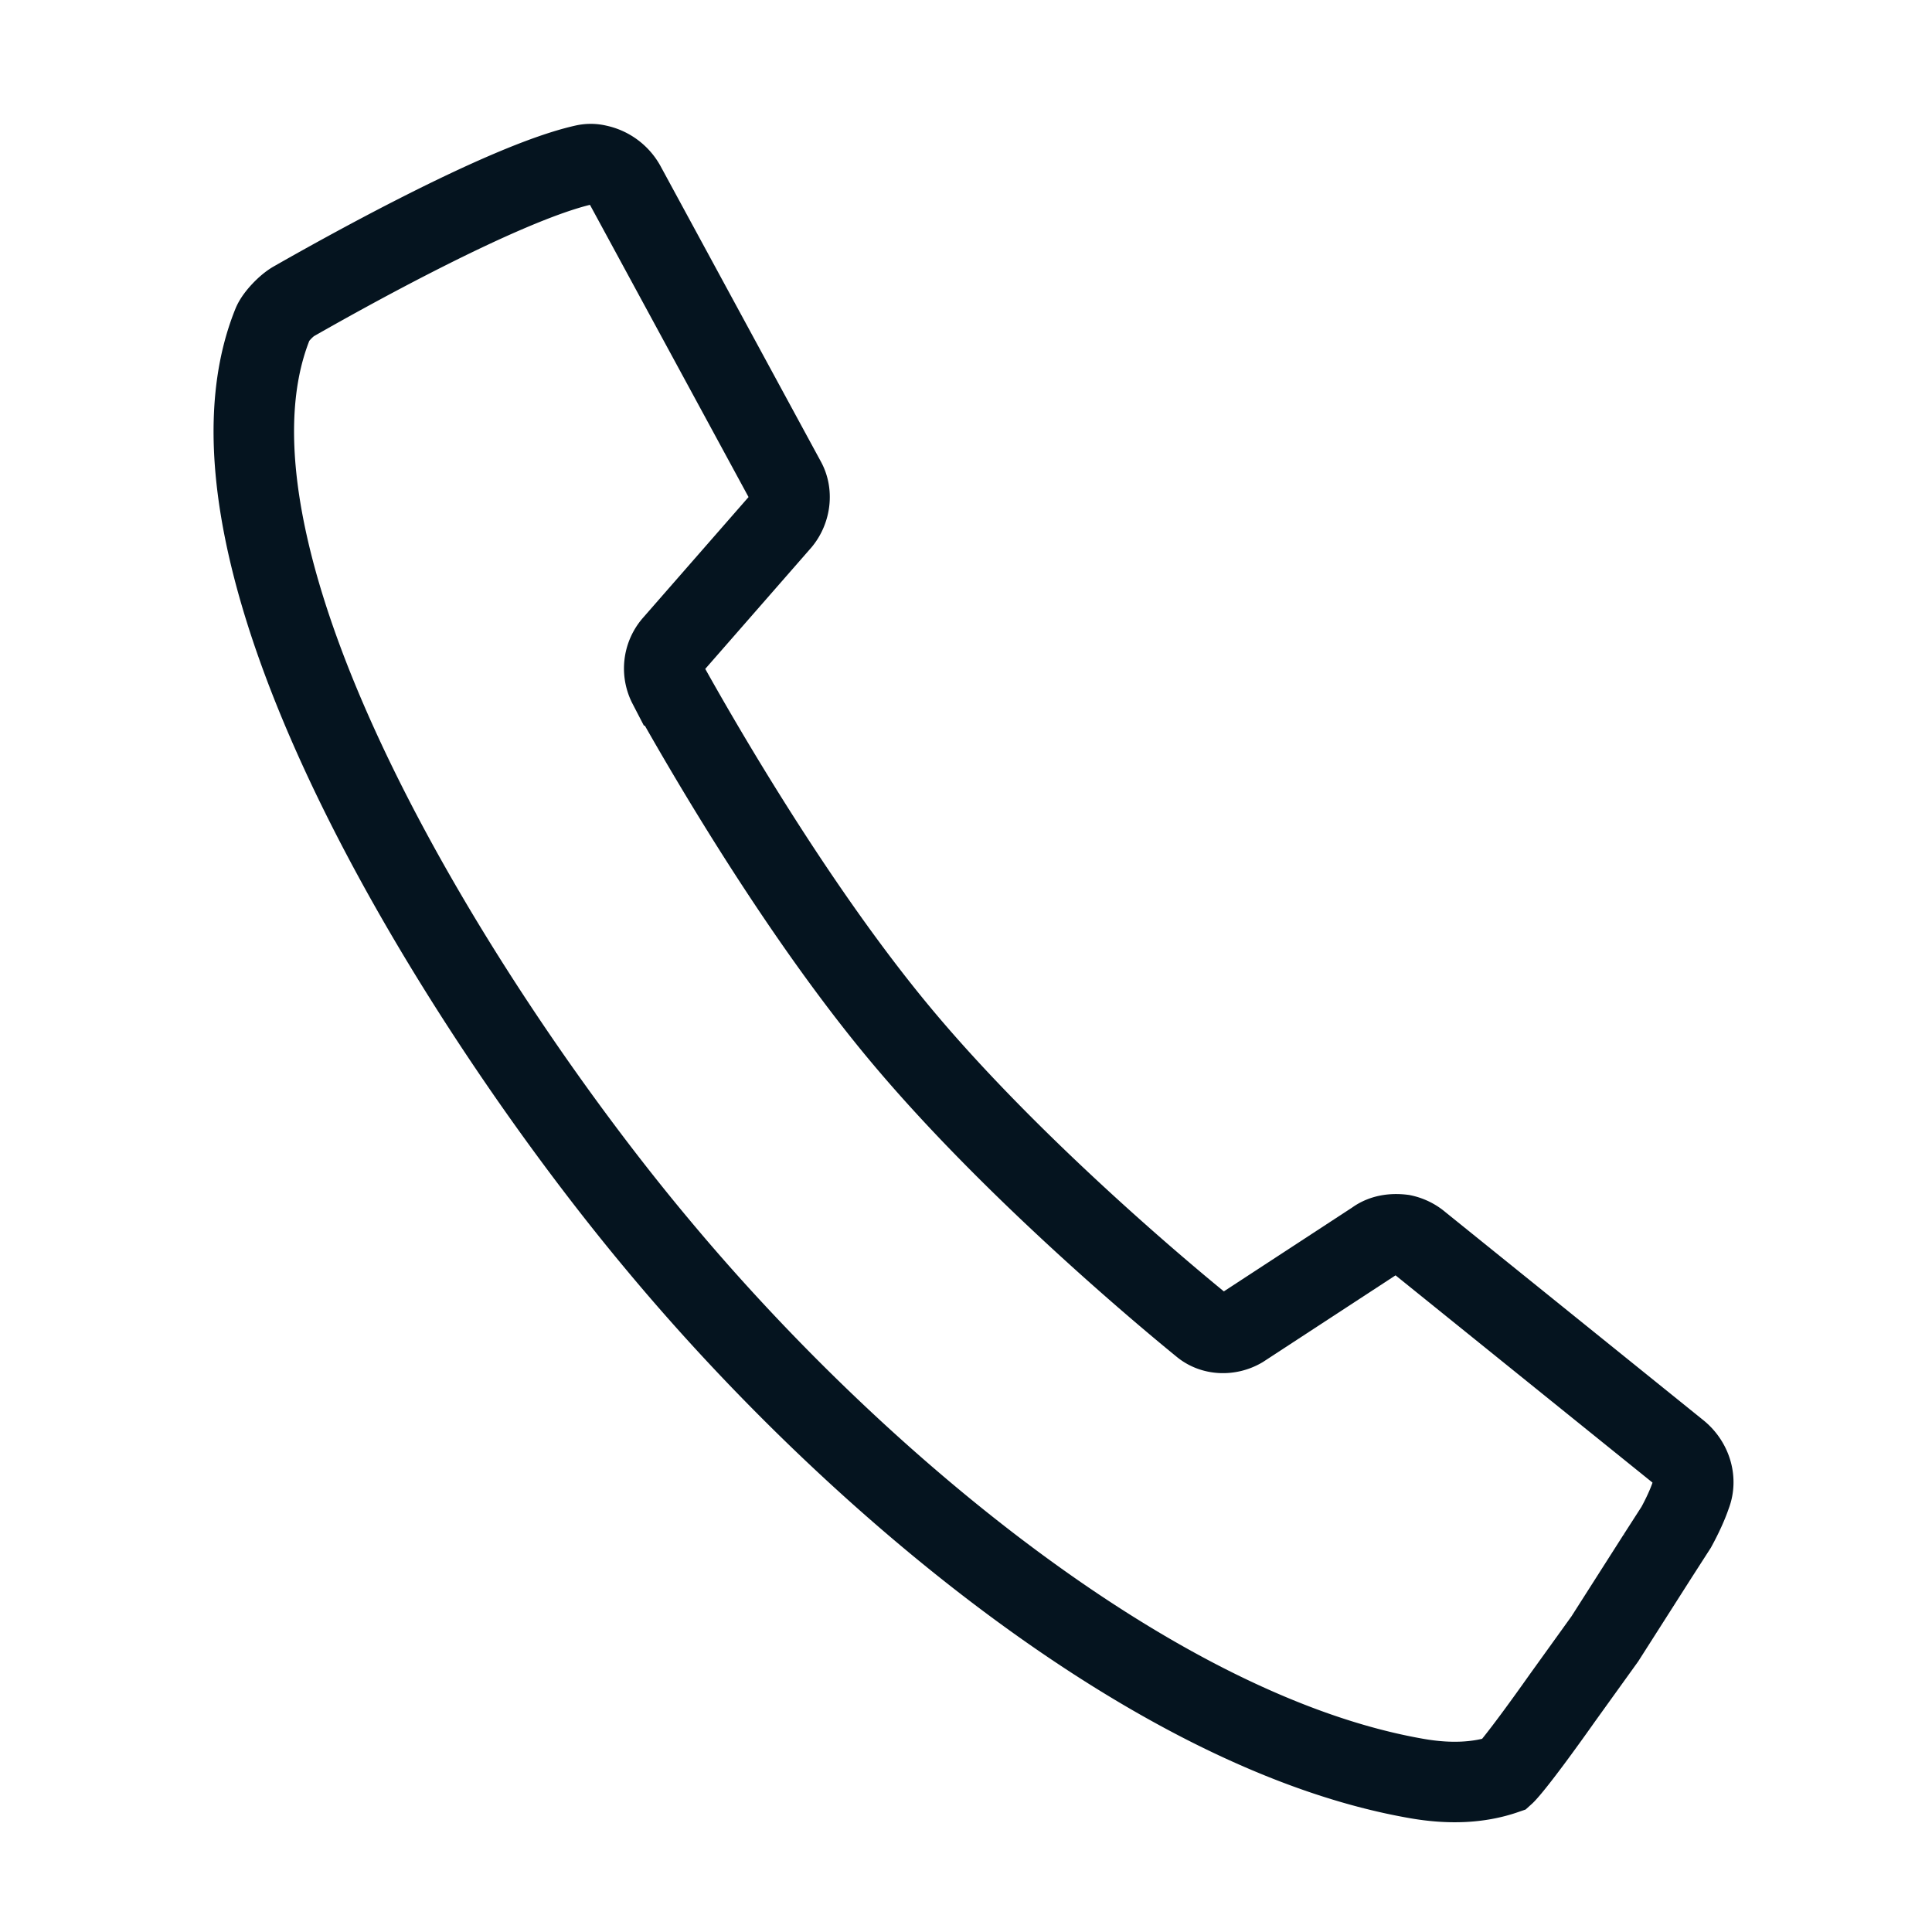
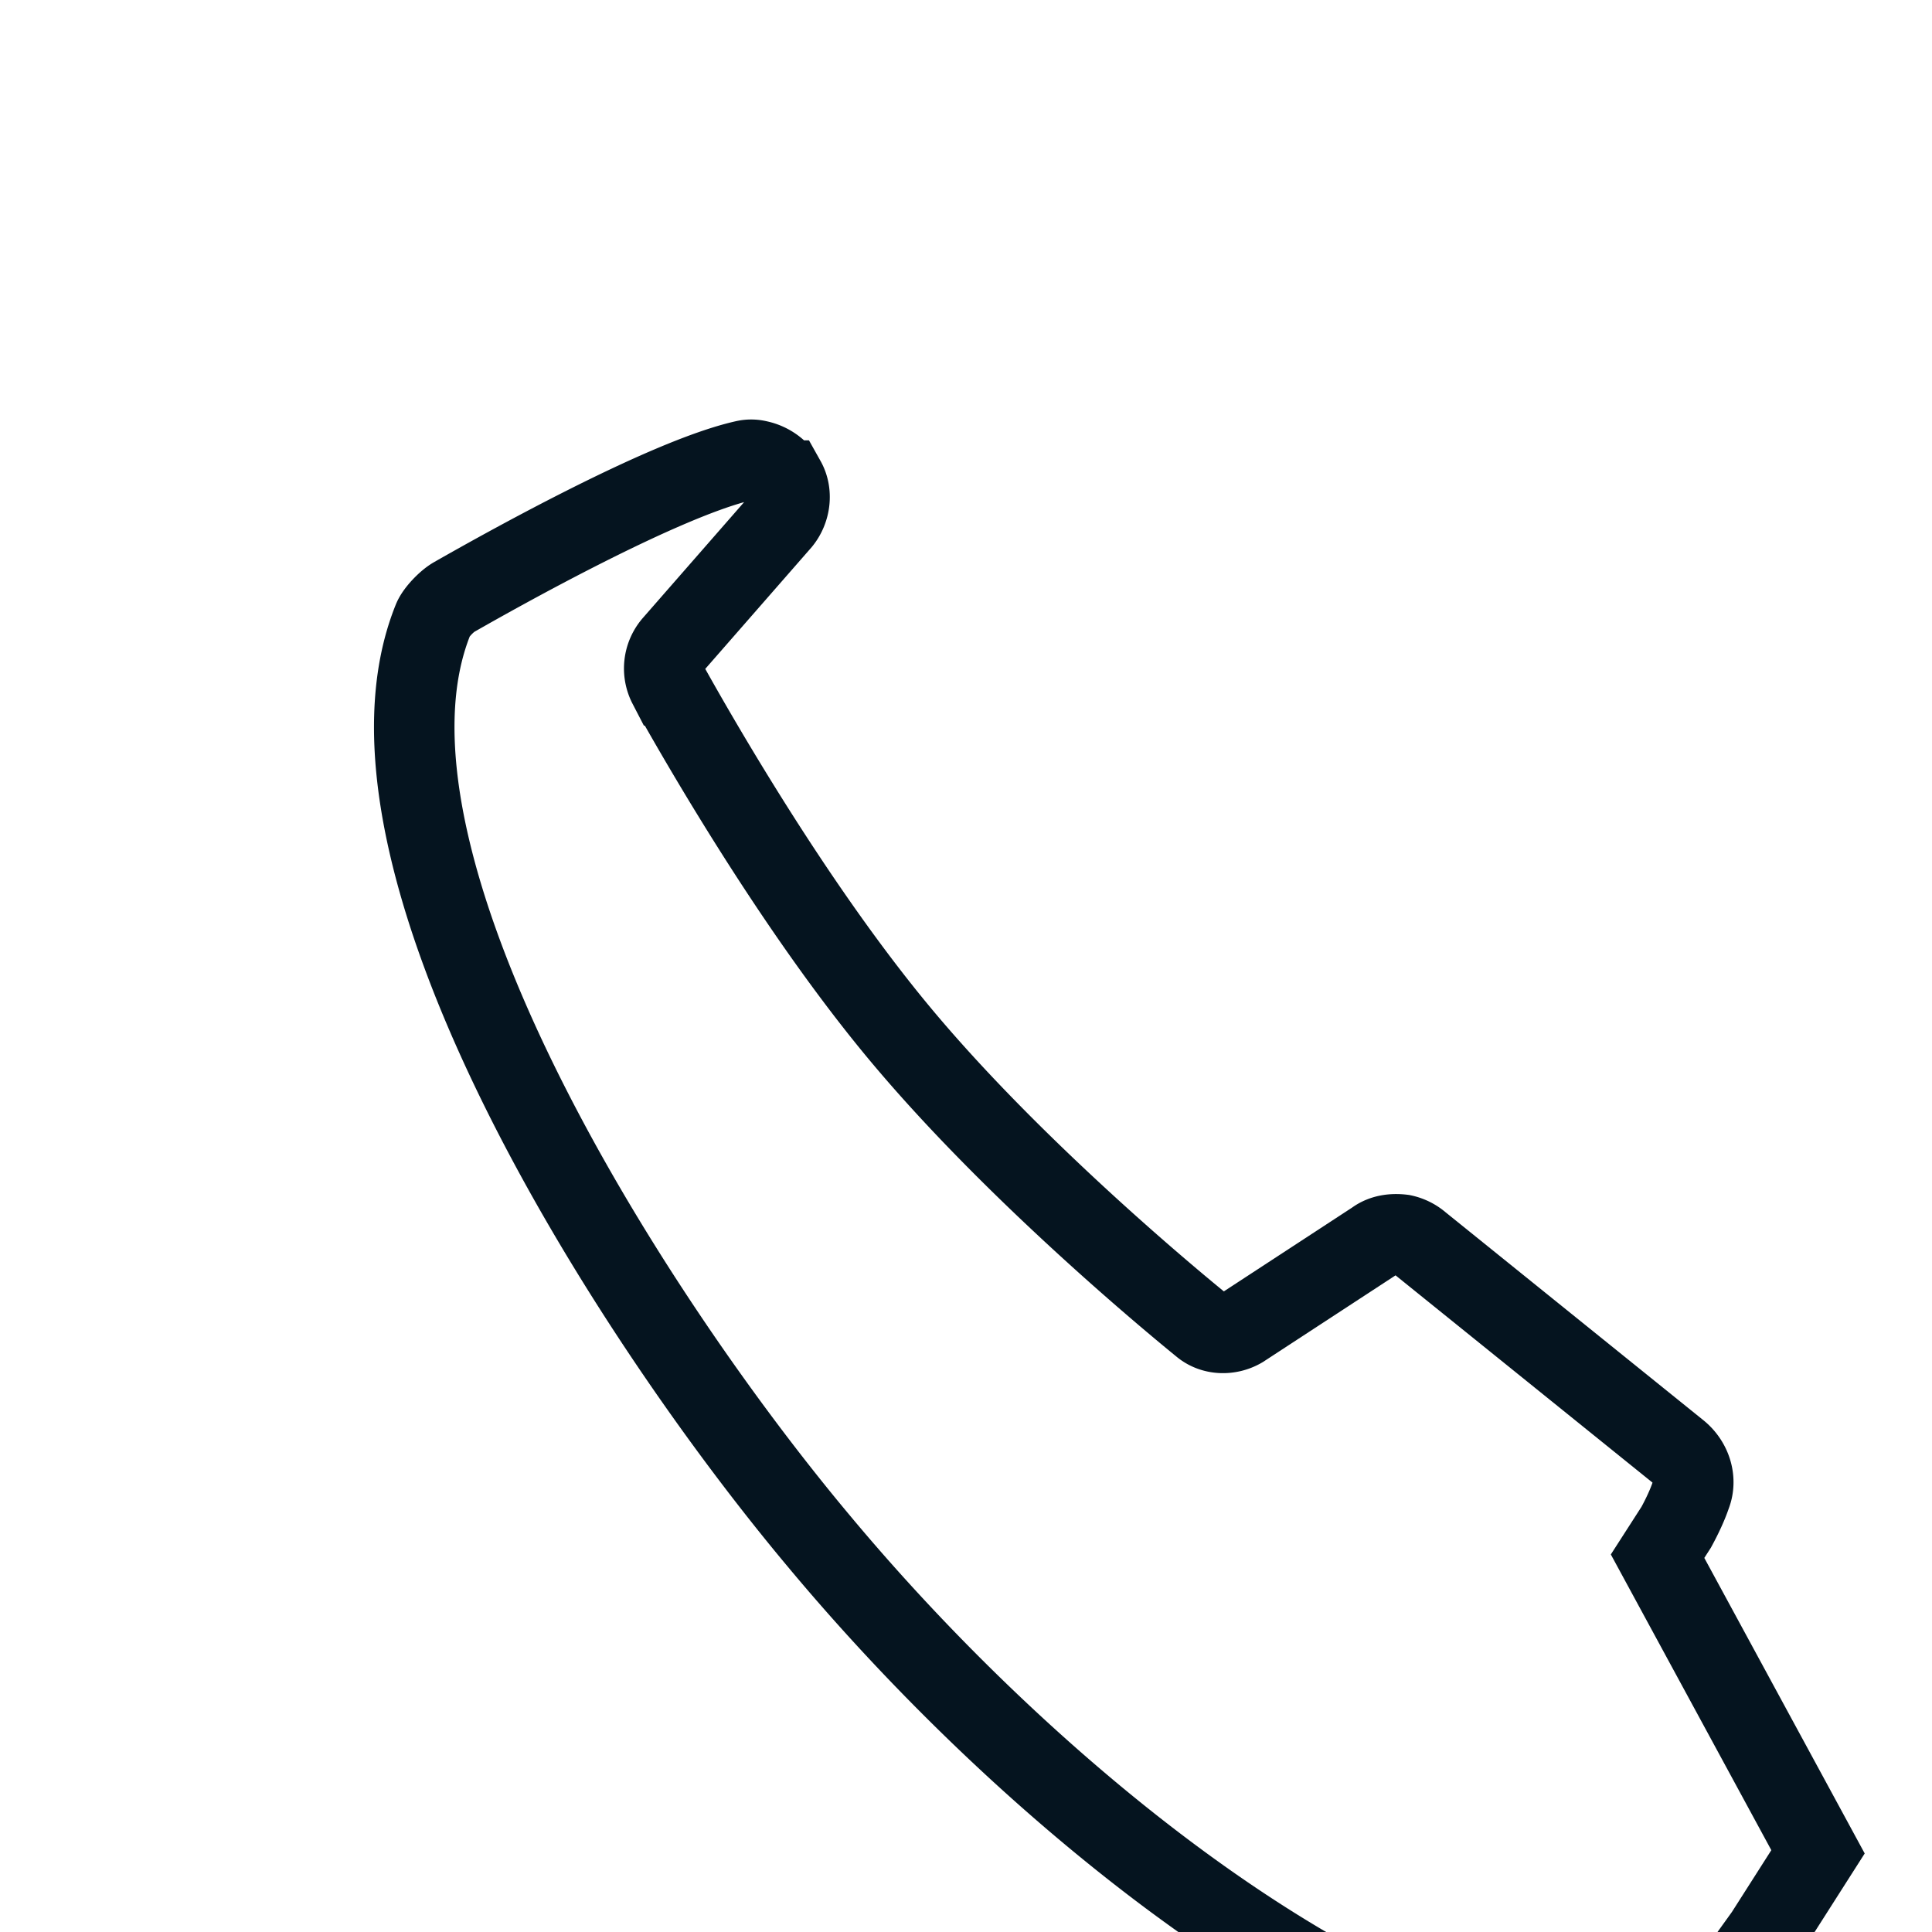
<svg xmlns="http://www.w3.org/2000/svg" width="48" height="48" fill="none">
-   <path d="M41.182 38.663l.463-.72c.154-.282.284-.565.362-.797.155-.386.007-.826-.32-1.087l-6.412-5.172a.956.956 0 00-.429-.211c-.228-.028-.481-.004-.685.149l-3.313 2.165c-.305.178-.71.174-.987-.06-1.283-1.045-4.877-4.1-7.483-7.223-2.607-3.123-4.976-7.251-5.773-8.679a.913.913 0 01.11-1.006l2.688-3.075c.23-.282.285-.695.11-1.007l-3.986-7.345a1.022 1.022 0 00-.68-.497.71.71 0 00-.329-.003c-2.005.447-6.155 2.785-7.225 3.395-.178.102-.436.369-.514.549-2.383 5.867 4.769 17.162 9.573 22.897 4.932 5.92 12.404 12.134 18.853 13.252.784.136 1.519.117 2.18-.11 0 0 .255-.23 1.435-1.898l1.052-1.463 1.31-2.054z" stroke="rgb(5,20,31)" stroke-width="2" />
+   <path d="M41.182 38.663l.463-.72c.154-.282.284-.565.362-.797.155-.386.007-.826-.32-1.087l-6.412-5.172a.956.956 0 00-.429-.211c-.228-.028-.481-.004-.685.149l-3.313 2.165c-.305.178-.71.174-.987-.06-1.283-1.045-4.877-4.1-7.483-7.223-2.607-3.123-4.976-7.251-5.773-8.679a.913.913 0 01.11-1.006l2.688-3.075c.23-.282.285-.695.11-1.007a1.022 1.022 0 00-.68-.497.71.71 0 00-.329-.003c-2.005.447-6.155 2.785-7.225 3.395-.178.102-.436.369-.514.549-2.383 5.867 4.769 17.162 9.573 22.897 4.932 5.92 12.404 12.134 18.853 13.252.784.136 1.519.117 2.18-.11 0 0 .255-.23 1.435-1.898l1.052-1.463 1.31-2.054z" stroke="rgb(5,20,31)" stroke-width="2" />
</svg>